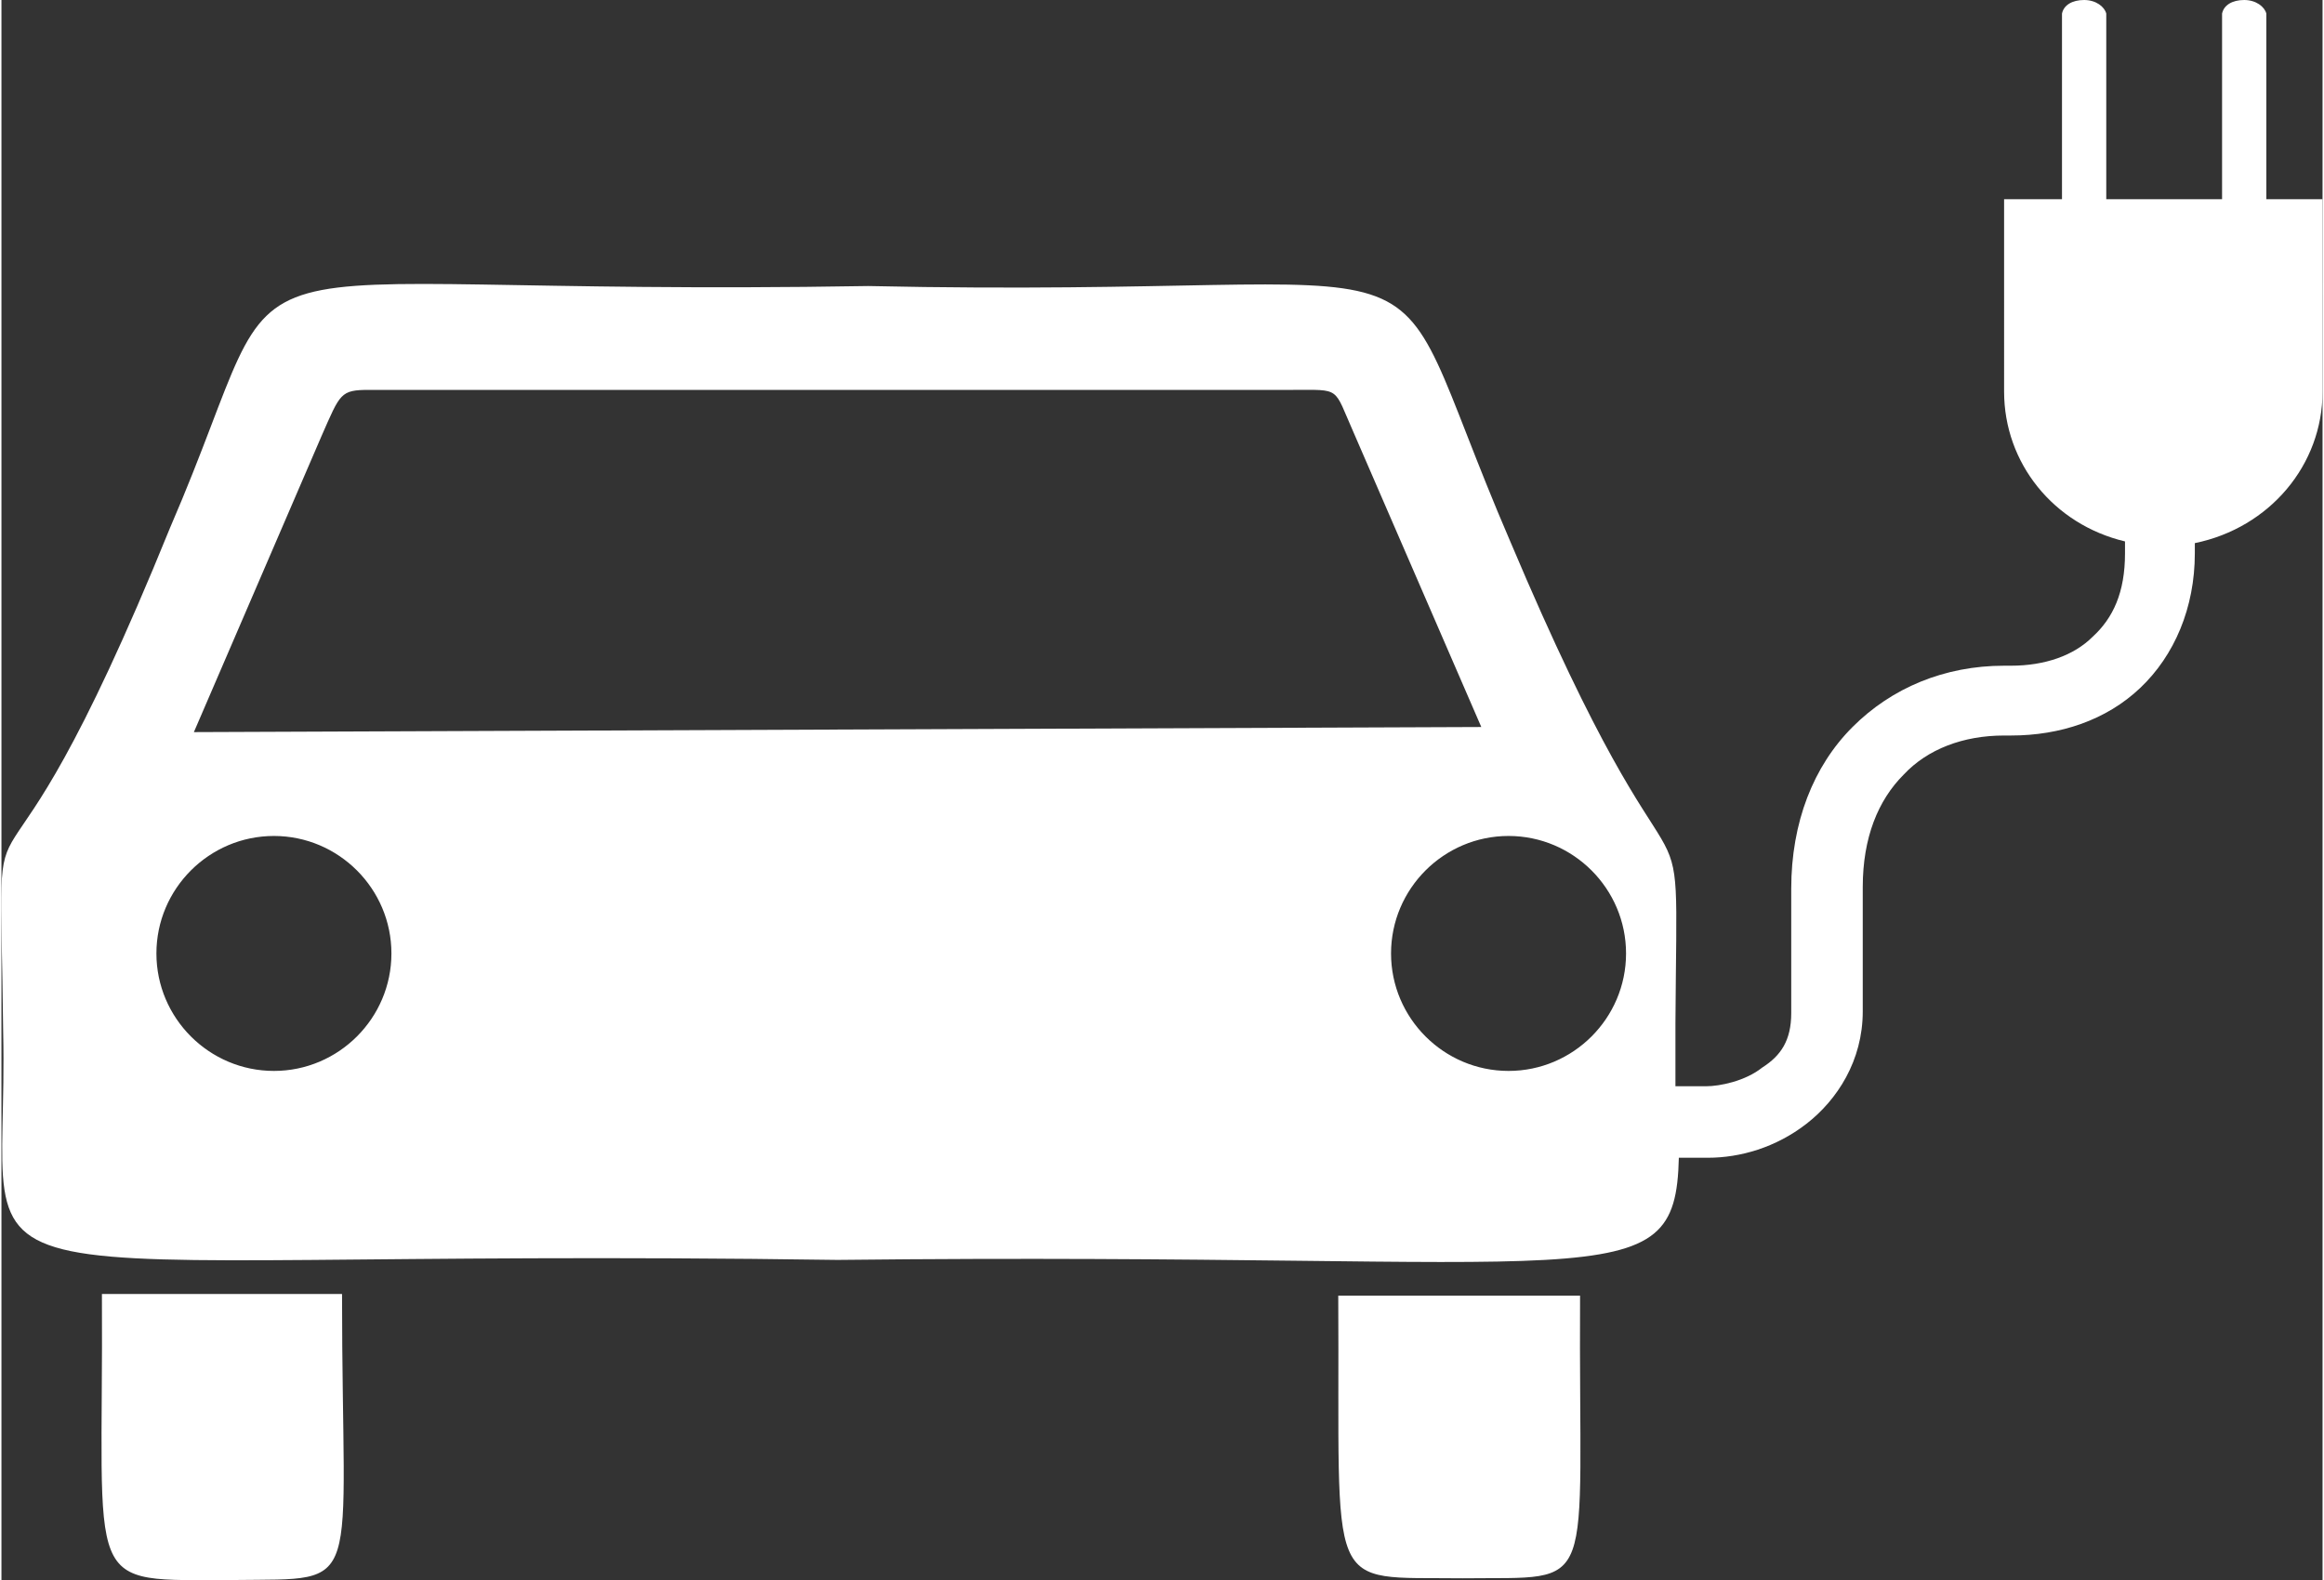
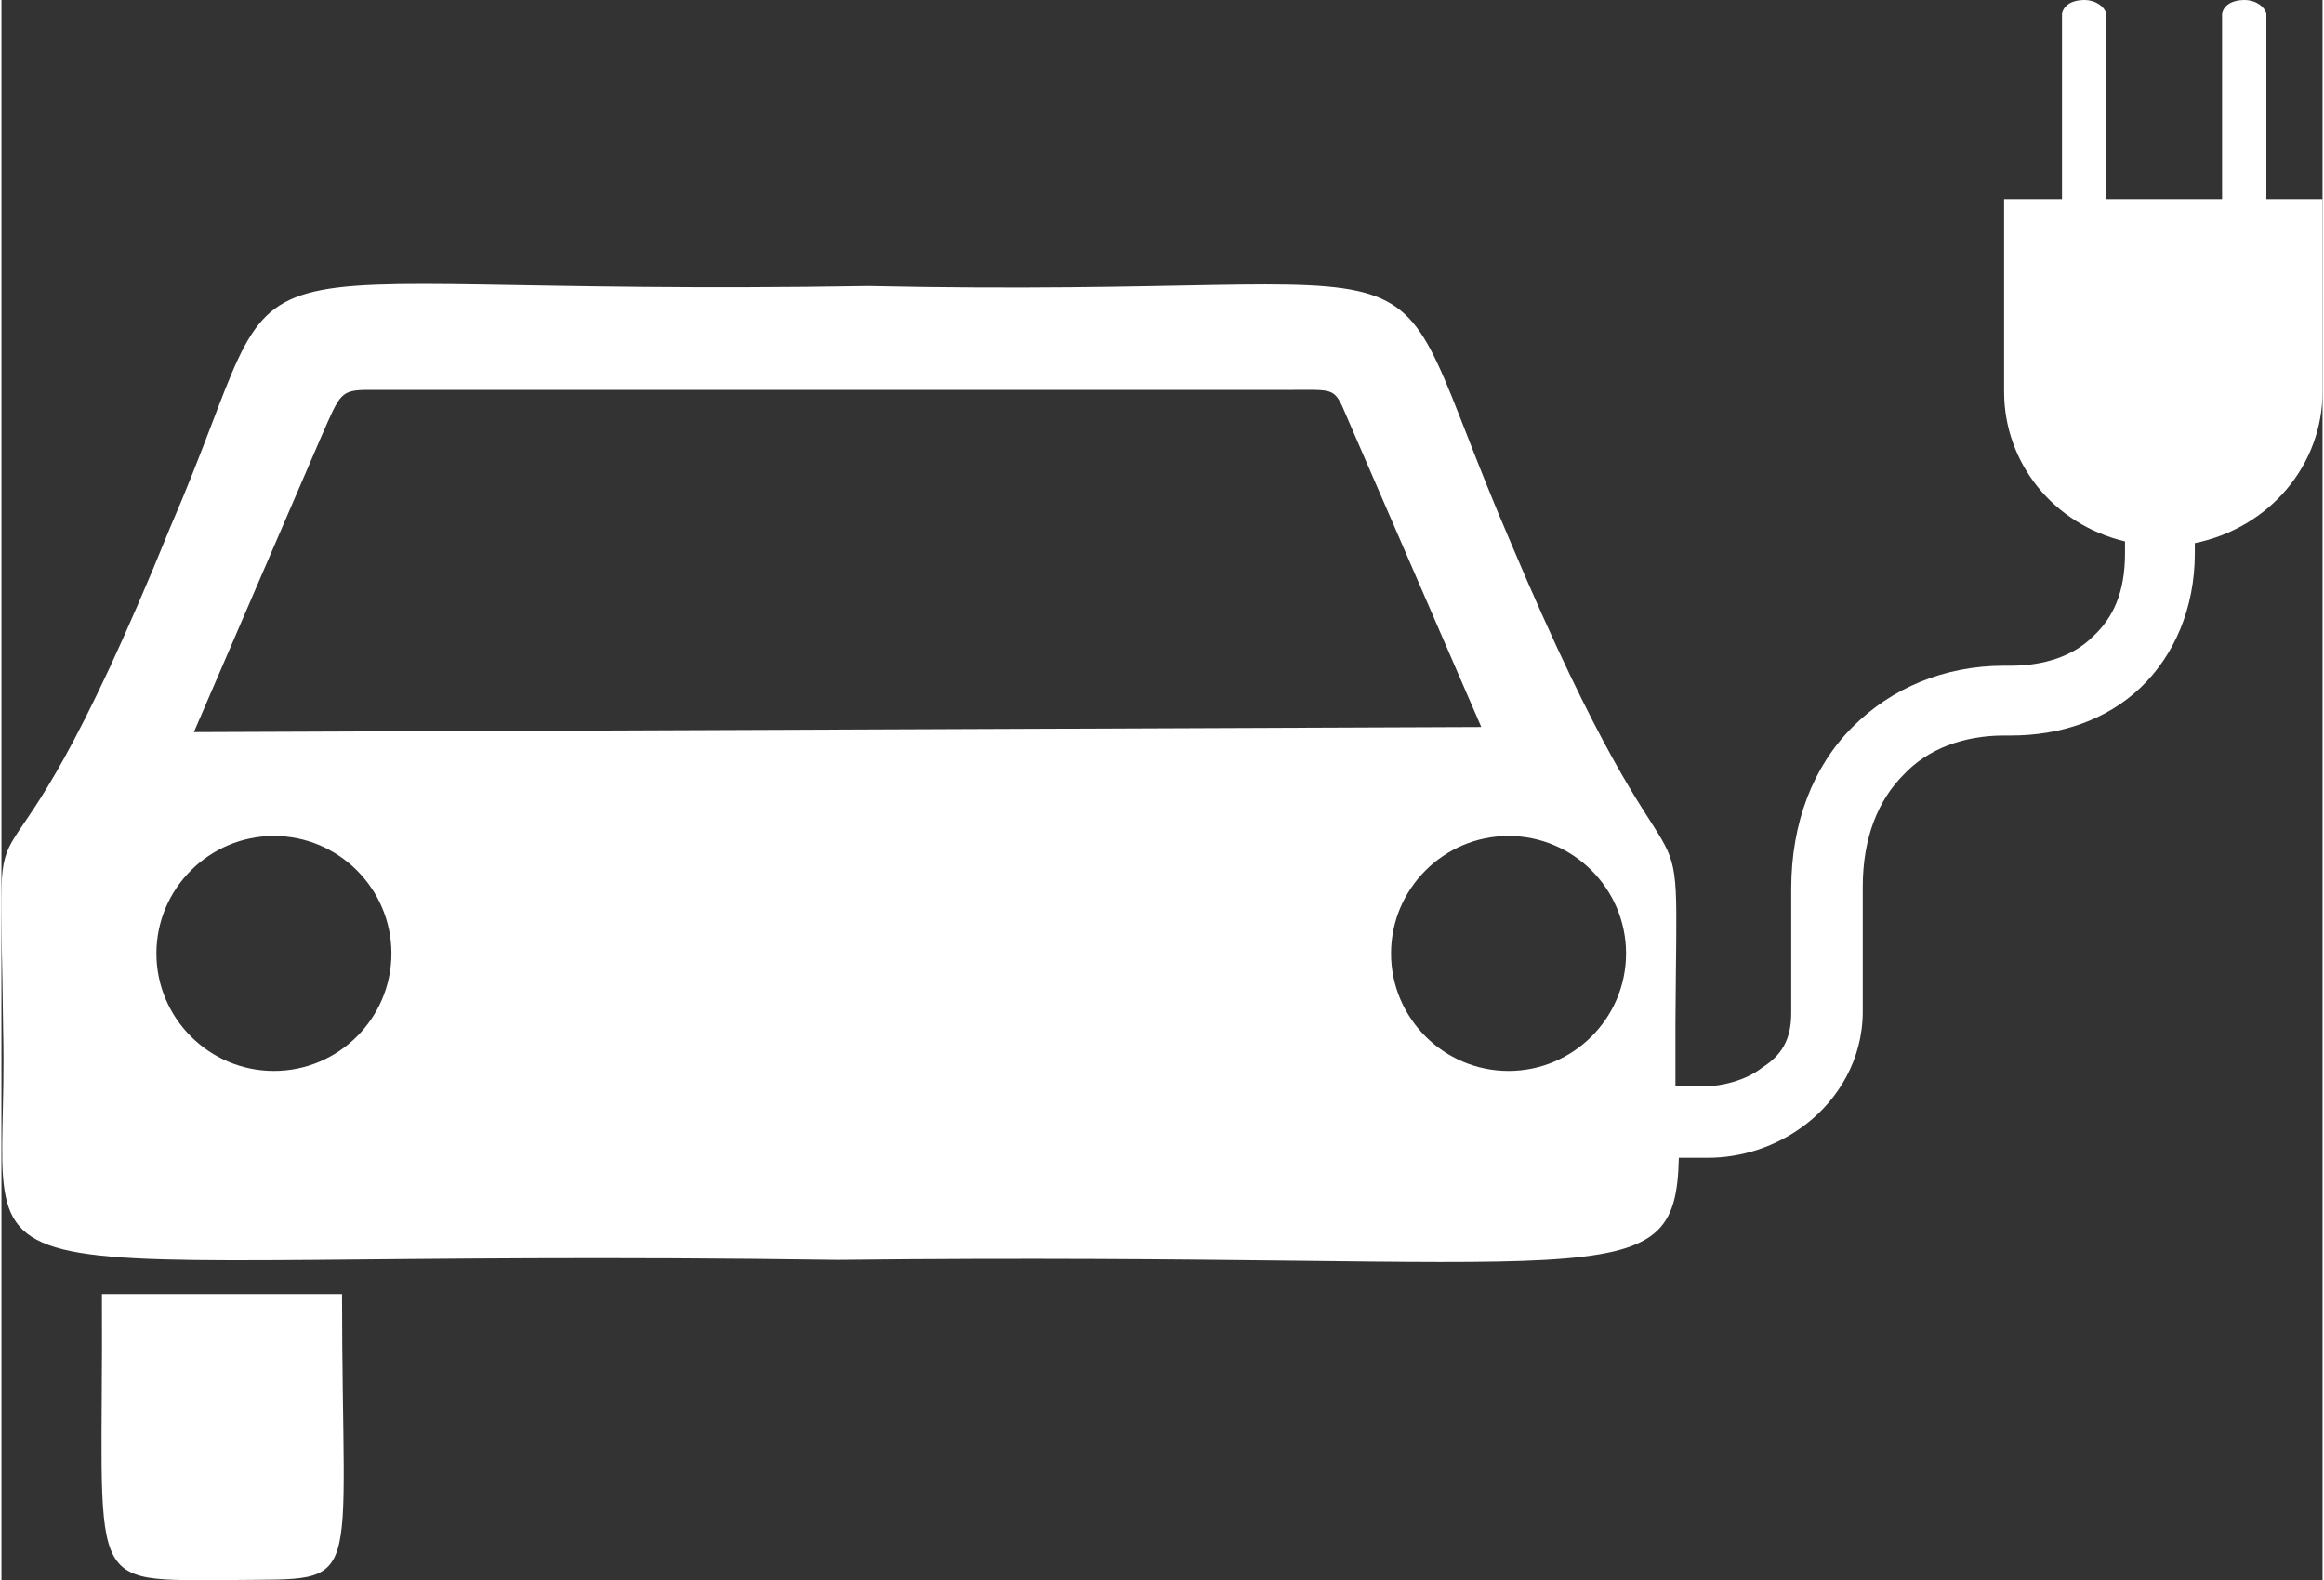
<svg xmlns="http://www.w3.org/2000/svg" version="1.1" id="Ebene_1" x="0px" y="0px" viewBox="0 0 136.3 92.8" enable-background="new 0 0 136.3 92.8" xml:space="preserve" width="100" height="68">
  <rect x="0" y="0" width="136.3" height="92.8" fill="#333333" stroke="none" />
-   <path fill="#FFFFFF" d="M92.7,76.1H78.5c0.1,17.8-0.9,16.5,7.3,16.6C93.9,92.6,92.6,93.9,92.7,76.1z" />
  <path fill="#FFFFFF" d="M20,76L5.9,76C6,93.7,4.6,92.8,13.7,92.8C21.4,92.7,20,93.7,20,76z" />
  <path fill="#FFFFFF" d="M133,11.7V0.8h0c-0.1-0.4-0.6-0.8-1.3-0.8s-1.2,0.3-1.3,0.8h0v10.9h-6.8V0.8h0c-0.1-0.4-0.6-0.8-1.3-0.8  c-0.7,0-1.2,0.3-1.3,0.8h0v10.9h-3.4V23c0,4.2,2.9,7.8,7.1,8.8c0,0.2,0,0.5,0,0.7c0,2.3-0.7,3.8-1.9,4.9c-1.1,1.1-2.8,1.7-4.8,1.7  h-0.4c-3.5,0-6.6,1.3-8.9,3.6c-2.3,2.3-3.6,5.6-3.6,9.5v7.3c0,1.6-0.6,2.5-1.7,3.2c-1,0.8-2.5,1.1-3.3,1.1h-1.8c0-1.1,0-2.4,0-3.7  c0.1-16.3,0.9-3.2-9.7-28.3c-8.4-19.5-1-14.2-37.7-15C9.8,17.5,17.9,12.5,9.9,31c-11,27.1-10,11.4-9.8,29.6C0.5,77.9-6,73.2,49.1,74  c45.1-0.5,49.2,2.5,49.4-6h1.7c1.9,0,4-0.6,5.8-2c1.8-1.4,3.3-3.7,3.3-6.6v-7.3c0-2.9,0.9-5.1,2.4-6.6c1.4-1.5,3.5-2.3,5.9-2.3h0.4  c2.9,0,5.6-0.9,7.6-2.8c2-1.9,3.2-4.7,3.2-7.9c0-0.2,0-0.4,0-0.6c4.4-0.9,7.5-4.6,7.5-8.9V11.7H133z M16,62.9  c-3.8,0-6.9-3.1-6.9-6.9c0-3.8,3.1-6.9,6.9-6.9c3.8,0,6.9,3.1,6.9,6.9C22.9,59.8,19.8,62.9,16,62.9z M11.3,43l7.5-17.4  c1.1-2.5,1.1-2.7,2.8-2.7c0.4,0,0.9,0,1.5,0l52.7,0c2.9,0,2.4-0.2,3.6,2.5l7.5,17.3L11.3,43z M88.5,62.9c-3.8,0-6.9-3.1-6.9-6.9  c0-3.8,3.1-6.9,6.9-6.9c3.8,0,6.9,3.1,6.9,6.9C95.4,59.8,92.3,62.9,88.5,62.9z" />
</svg>